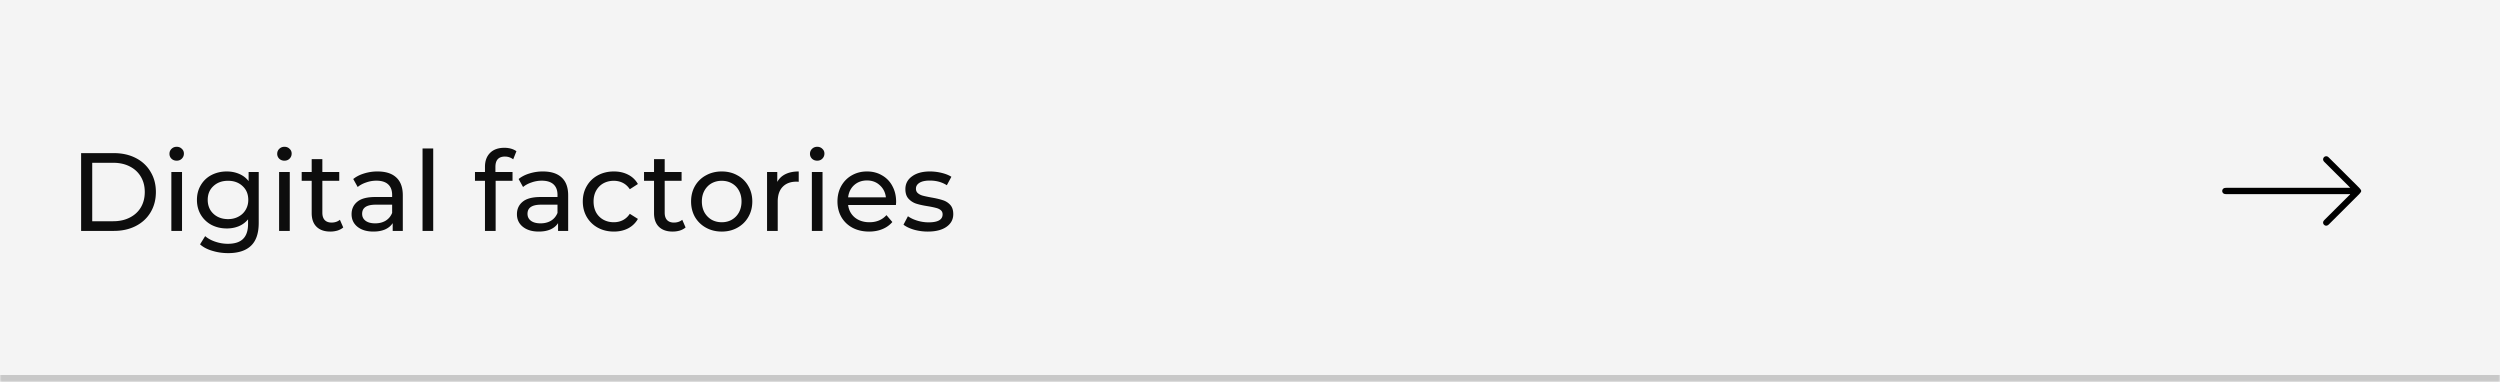
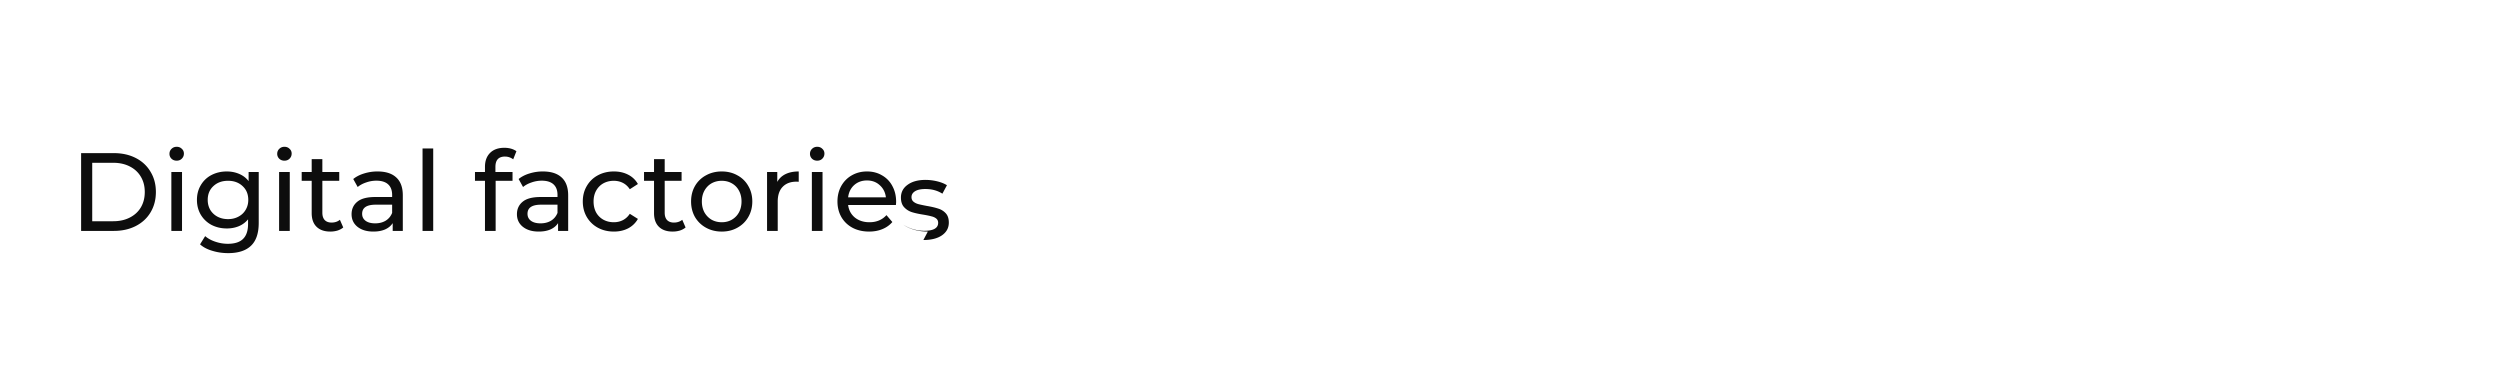
<svg xmlns="http://www.w3.org/2000/svg" width="720" height="110" fill="none">
  <mask id="a" fill="#fff">
    <path d="M0 0h720v110H0z" />
  </mask>
-   <path fill="#F4F4F4" d="M0 0h720v110H0z" />
-   <path fill="#C8C8C8" d="M720 108H0v4h720z" mask="url(#a)" />
-   <path fill="#0D0D0D" d="M23.36 44.1h9.44q3.552 0 6.304 1.408t4.256 3.968q1.536 2.528 1.536 5.824t-1.536 5.856q-1.504 2.527-4.256 3.936T32.8 66.5h-9.44zm9.248 19.616q2.72 0 4.768-1.056 2.08-1.056 3.2-2.944 1.12-1.92 1.12-4.416t-1.12-4.384q-1.12-1.92-3.2-2.976-2.048-1.056-4.768-1.056H26.56v16.832zM49.35 49.54h3.072V66.5H49.35zm1.535-3.264q-.895 0-1.503-.576a1.92 1.92 0 0 1-.576-1.408q0-.832.576-1.408.607-.608 1.504-.608.895 0 1.471.576.609.544.608 1.376 0 .864-.608 1.472-.575.576-1.471.576m23.626 3.264v14.656q0 4.448-2.208 6.56-2.209 2.145-6.592 2.144-2.4 0-4.576-.672-2.176-.64-3.52-1.856l1.472-2.368q1.185 1.024 2.912 1.6a11 11 0 0 0 3.616.608q2.976 0 4.384-1.408 1.44-1.408 1.44-4.288v-1.344a6.9 6.9 0 0 1-2.688 1.984q-1.568.64-3.424.64-2.431 0-4.416-1.024a7.9 7.9 0 0 1-3.072-2.912q-1.12-1.888-1.12-4.288t1.12-4.256a7.6 7.6 0 0 1 3.072-2.912q1.984-1.024 4.416-1.024 1.92 0 3.552.704 1.665.705 2.72 2.08V49.54zm-8.832 13.568q1.664 0 2.976-.704 1.345-.704 2.08-1.952.768-1.28.768-2.88 0-2.464-1.632-3.968-1.632-1.536-4.192-1.536-2.592 0-4.224 1.536-1.632 1.504-1.632 3.968 0 1.6.736 2.88a5.4 5.4 0 0 0 2.08 1.952q1.345.705 3.04.704M80.381 49.54h3.072V66.5H80.38zm1.536-3.264q-.897 0-1.504-.576a1.92 1.92 0 0 1-.576-1.408q0-.832.576-1.408.607-.608 1.504-.608.896 0 1.472.576.608.544.608 1.376 0 .864-.608 1.472-.576.576-1.472.576m16.937 19.232q-.671.576-1.664.896a7.3 7.3 0 0 1-2.048.288q-2.56 0-3.968-1.376t-1.408-3.936v-9.312h-2.88V49.54h2.88v-3.712h3.072v3.712h4.864v2.528h-4.864v9.184q0 1.376.672 2.112.704.736 1.984.736 1.409 0 2.4-.8zm9.89-16.128q3.52 0 5.376 1.728 1.888 1.728 1.888 5.152V66.5h-2.912v-2.24q-.768 1.184-2.208 1.824-1.407.608-3.36.608-2.847 0-4.576-1.376-1.695-1.376-1.696-3.616t1.632-3.584q1.632-1.376 5.184-1.376h4.864v-.608q0-1.984-1.152-3.04t-3.392-1.056a8.7 8.7 0 0 0-2.944.512q-1.44.48-2.432 1.312l-1.28-2.304q1.312-1.056 3.136-1.6a12.8 12.8 0 0 1 3.872-.576m-.704 14.944q1.76 0 3.04-.768 1.28-.8 1.856-2.24v-2.368H108.2q-3.903 0-3.904 2.624 0 1.28.992 2.016.993.735 2.752.736m13.653-21.568h3.072V66.5h-3.072zm23.74 2.336q-2.752 0-2.752 2.976v1.472h4.928v2.528h-4.864V66.5h-3.072V52.068h-2.88V49.54h2.88v-1.504q0-2.528 1.472-4t4.128-1.472q1.023 0 1.92.256.895.256 1.536.736l-.928 2.336a3.83 3.83 0 0 0-2.368-.8m10.936 4.288q3.52 0 5.376 1.728 1.888 1.728 1.888 5.152V66.5h-2.912v-2.24q-.768 1.184-2.208 1.824-1.407.608-3.36.608-2.847 0-4.576-1.376-1.695-1.376-1.696-3.616t1.632-3.584q1.632-1.376 5.184-1.376h4.864v-.608q0-1.984-1.152-3.04t-3.392-1.056a8.7 8.7 0 0 0-2.944.512q-1.44.48-2.432 1.312l-1.28-2.304q1.312-1.056 3.136-1.6a12.8 12.8 0 0 1 3.872-.576m-.704 14.944q1.76 0 3.04-.768 1.28-.8 1.856-2.24v-2.368h-4.736q-3.904 0-3.904 2.624 0 1.28.992 2.016.993.735 2.752.736m21.139 2.368q-2.592 0-4.64-1.12a8.27 8.27 0 0 1-3.168-3.072q-1.152-1.984-1.152-4.48t1.152-4.448a8 8 0 0 1 3.168-3.072q2.048-1.12 4.64-1.12 2.304 0 4.096.928a6.6 6.6 0 0 1 2.816 2.688L181.38 54.5q-.8-1.216-1.984-1.824t-2.624-.608q-1.664 0-3.008.736-1.312.736-2.08 2.112-.736 1.343-.736 3.104 0 1.792.736 3.168a5.4 5.4 0 0 0 2.08 2.08q1.344.736 3.008.736 1.44 0 2.624-.608t1.984-1.824l2.336 1.472a6.8 6.8 0 0 1-2.816 2.72q-1.792.928-4.096.928m20.644-1.184q-.672.576-1.664.896a7.3 7.3 0 0 1-2.048.288q-2.56 0-3.968-1.376t-1.408-3.936v-9.312h-2.88V49.54h2.88v-3.712h3.072v3.712h4.864v2.528h-4.864v9.184q0 1.376.672 2.112.704.736 1.984.736 1.408 0 2.4-.8zm10.416 1.184q-2.528 0-4.544-1.12a8.27 8.27 0 0 1-3.168-3.072q-1.12-1.984-1.12-4.48t1.12-4.448a8 8 0 0 1 3.168-3.072q2.015-1.12 4.544-1.12t4.512 1.12a7.77 7.77 0 0 1 3.136 3.072q1.152 1.952 1.152 4.448t-1.152 4.48q-1.12 1.952-3.136 3.072-1.984 1.12-4.512 1.12m0-2.688q1.631 0 2.912-.736a5.4 5.4 0 0 0 2.048-2.112q.736-1.376.736-3.136t-.736-3.104a5.15 5.15 0 0 0-2.048-2.112q-1.28-.736-2.912-.736-1.633 0-2.944.736-1.28.736-2.048 2.112-.736 1.343-.736 3.104 0 1.76.736 3.136a5.7 5.7 0 0 0 2.048 2.112q1.311.736 2.944.736m15.992-11.616q.8-1.472 2.368-2.24t3.808-.768v2.976a6 6 0 0 0-.704-.032q-2.496 0-3.936 1.504-1.408 1.472-1.408 4.224V66.5h-3.072V49.54h2.944zm9.962-2.848h3.072V66.5h-3.072zm1.536-3.264q-.895 0-1.504-.576a1.92 1.92 0 0 1-.576-1.408q0-.832.576-1.408.609-.608 1.504-.608.897 0 1.472.576.609.544.608 1.376 0 .864-.608 1.472-.576.576-1.472.576m22.73 11.84q0 .352-.064.928h-13.76q.288 2.24 1.952 3.616 1.695 1.344 4.192 1.344 3.039 0 4.896-2.048l1.696 1.984q-1.152 1.344-2.88 2.048-1.696.704-3.808.704-2.688 0-4.768-1.088-2.08-1.12-3.232-3.104-1.12-1.984-1.12-4.48 0-2.464 1.088-4.448 1.12-1.984 3.04-3.072 1.951-1.12 4.384-1.12 2.432 0 4.32 1.12a7.5 7.5 0 0 1 2.976 3.072q1.088 1.984 1.088 4.544m-8.384-6.144q-2.209 0-3.712 1.344-1.473 1.345-1.728 3.52h10.88q-.257-2.145-1.76-3.488-1.473-1.376-3.68-1.376m17.514 14.72a14.6 14.6 0 0 1-4-.544q-1.92-.576-3.008-1.44l1.28-2.432q1.12.8 2.72 1.28t3.232.48q4.032 0 4.032-2.304 0-.768-.544-1.216-.545-.448-1.376-.64-.801-.225-2.304-.48-2.049-.32-3.36-.736a5.16 5.16 0 0 1-2.208-1.408q-.928-.992-.928-2.784 0-2.304 1.92-3.68 1.92-1.408 5.152-1.408a14.2 14.2 0 0 1 3.392.416q1.695.415 2.784 1.12l-1.312 2.432q-2.08-1.344-4.896-1.344-1.953 0-2.976.64-1.024.64-1.024 1.696 0 .832.576 1.312t1.408.704q.864.225 2.4.512 2.048.352 3.296.768a4.8 4.8 0 0 1 2.176 1.344q.896.96.896 2.688 0 2.304-1.984 3.68-1.953 1.344-5.344 1.344" />
-   <path fill="#000" d="M680 55.232c-.203.249-.386.517-.612.743a7137 7137 0 0 1-8.67 8.643c-.439.437-.921.5-1.318.182-.383-.307-.459-.817-.168-1.211.116-.155.255-.294.393-.432a7525 7525 0 0 1 6.878-6.85c.1-.1.224-.176.336-.263l-.055-.128h-.476q-17.482 0-34.962-.002c-.219 0-.443-.012-.658-.056a.88.88 0 0 1-.688-.875c.013-.397.297-.759.689-.837.215-.043.439-.052.659-.052q17.46-.003 34.923-.002h.598c-.17-.18-.269-.29-.373-.394-2.346-2.34-4.692-4.683-7.041-7.02-.316-.315-.51-.656-.332-1.113.206-.527.863-.735 1.326-.41.158.112.296.254.434.39 2.837 2.824 5.675 5.647 8.506 8.477.226.226.408.495.61.743z" />
+   <path fill="#0D0D0D" d="M23.36 44.1h9.44q3.552 0 6.304 1.408t4.256 3.968q1.536 2.528 1.536 5.824t-1.536 5.856q-1.504 2.527-4.256 3.936T32.8 66.5h-9.44zm9.248 19.616q2.72 0 4.768-1.056 2.08-1.056 3.2-2.944 1.12-1.92 1.12-4.416t-1.12-4.384q-1.12-1.92-3.2-2.976-2.048-1.056-4.768-1.056H26.56v16.832zM49.35 49.54h3.072V66.5H49.35zm1.535-3.264q-.895 0-1.503-.576a1.92 1.92 0 0 1-.576-1.408q0-.832.576-1.408.607-.608 1.504-.608.895 0 1.471.576.609.544.608 1.376 0 .864-.608 1.472-.575.576-1.471.576m23.626 3.264v14.656q0 4.448-2.208 6.56-2.209 2.145-6.592 2.144-2.4 0-4.576-.672-2.176-.64-3.52-1.856l1.472-2.368q1.185 1.024 2.912 1.6a11 11 0 0 0 3.616.608q2.976 0 4.384-1.408 1.44-1.408 1.44-4.288v-1.344a6.9 6.9 0 0 1-2.688 1.984q-1.568.64-3.424.64-2.431 0-4.416-1.024a7.9 7.9 0 0 1-3.072-2.912q-1.12-1.888-1.12-4.288t1.12-4.256a7.6 7.6 0 0 1 3.072-2.912q1.984-1.024 4.416-1.024 1.92 0 3.552.704 1.665.705 2.72 2.08V49.54zm-8.832 13.568q1.664 0 2.976-.704 1.345-.704 2.08-1.952.768-1.28.768-2.88 0-2.464-1.632-3.968-1.632-1.536-4.192-1.536-2.592 0-4.224 1.536-1.632 1.504-1.632 3.968 0 1.6.736 2.88a5.4 5.4 0 0 0 2.08 1.952q1.345.705 3.04.704M80.381 49.54h3.072V66.5H80.38zm1.536-3.264q-.897 0-1.504-.576a1.92 1.92 0 0 1-.576-1.408q0-.832.576-1.408.607-.608 1.504-.608.896 0 1.472.576.608.544.608 1.376 0 .864-.608 1.472-.576.576-1.472.576m16.937 19.232q-.671.576-1.664.896a7.3 7.3 0 0 1-2.048.288q-2.56 0-3.968-1.376t-1.408-3.936v-9.312h-2.88V49.54h2.88v-3.712h3.072v3.712h4.864v2.528h-4.864v9.184q0 1.376.672 2.112.704.736 1.984.736 1.409 0 2.4-.8zm9.89-16.128q3.52 0 5.376 1.728 1.888 1.728 1.888 5.152V66.5h-2.912v-2.24q-.768 1.184-2.208 1.824-1.407.608-3.36.608-2.847 0-4.576-1.376-1.695-1.376-1.696-3.616t1.632-3.584q1.632-1.376 5.184-1.376h4.864v-.608q0-1.984-1.152-3.04t-3.392-1.056a8.7 8.7 0 0 0-2.944.512q-1.44.48-2.432 1.312l-1.28-2.304q1.312-1.056 3.136-1.6a12.8 12.8 0 0 1 3.872-.576m-.704 14.944q1.76 0 3.04-.768 1.28-.8 1.856-2.24v-2.368H108.2q-3.903 0-3.904 2.624 0 1.28.992 2.016.993.735 2.752.736m13.653-21.568h3.072V66.5h-3.072zm23.74 2.336q-2.752 0-2.752 2.976v1.472h4.928v2.528h-4.864V66.5h-3.072V52.068h-2.88V49.54h2.88v-1.504q0-2.528 1.472-4t4.128-1.472q1.023 0 1.92.256.895.256 1.536.736l-.928 2.336a3.83 3.83 0 0 0-2.368-.8m10.936 4.288q3.52 0 5.376 1.728 1.888 1.728 1.888 5.152V66.5h-2.912v-2.24q-.768 1.184-2.208 1.824-1.407.608-3.36.608-2.847 0-4.576-1.376-1.695-1.376-1.696-3.616t1.632-3.584q1.632-1.376 5.184-1.376h4.864v-.608q0-1.984-1.152-3.04t-3.392-1.056a8.7 8.7 0 0 0-2.944.512q-1.44.48-2.432 1.312l-1.28-2.304q1.312-1.056 3.136-1.6a12.8 12.8 0 0 1 3.872-.576m-.704 14.944q1.76 0 3.04-.768 1.28-.8 1.856-2.24v-2.368h-4.736q-3.904 0-3.904 2.624 0 1.28.992 2.016.993.735 2.752.736m21.139 2.368q-2.592 0-4.64-1.12a8.27 8.27 0 0 1-3.168-3.072q-1.152-1.984-1.152-4.48t1.152-4.448a8 8 0 0 1 3.168-3.072q2.048-1.12 4.64-1.12 2.304 0 4.096.928a6.6 6.6 0 0 1 2.816 2.688L181.38 54.5q-.8-1.216-1.984-1.824t-2.624-.608q-1.664 0-3.008.736-1.312.736-2.08 2.112-.736 1.343-.736 3.104 0 1.792.736 3.168a5.4 5.4 0 0 0 2.08 2.08q1.344.736 3.008.736 1.44 0 2.624-.608t1.984-1.824l2.336 1.472a6.8 6.8 0 0 1-2.816 2.72q-1.792.928-4.096.928m20.644-1.184q-.672.576-1.664.896a7.3 7.3 0 0 1-2.048.288q-2.56 0-3.968-1.376t-1.408-3.936v-9.312h-2.88V49.54h2.88v-3.712h3.072v3.712h4.864v2.528h-4.864v9.184q0 1.376.672 2.112.704.736 1.984.736 1.408 0 2.4-.8zm10.416 1.184q-2.528 0-4.544-1.12a8.27 8.27 0 0 1-3.168-3.072q-1.12-1.984-1.12-4.48t1.12-4.448a8 8 0 0 1 3.168-3.072q2.015-1.12 4.544-1.12t4.512 1.12a7.77 7.77 0 0 1 3.136 3.072q1.152 1.952 1.152 4.448t-1.152 4.48q-1.12 1.952-3.136 3.072-1.984 1.12-4.512 1.12m0-2.688q1.631 0 2.912-.736a5.4 5.4 0 0 0 2.048-2.112q.736-1.376.736-3.136t-.736-3.104a5.15 5.15 0 0 0-2.048-2.112q-1.28-.736-2.912-.736-1.633 0-2.944.736-1.28.736-2.048 2.112-.736 1.343-.736 3.104 0 1.76.736 3.136a5.7 5.7 0 0 0 2.048 2.112q1.311.736 2.944.736m15.992-11.616q.8-1.472 2.368-2.24t3.808-.768v2.976a6 6 0 0 0-.704-.032q-2.496 0-3.936 1.504-1.408 1.472-1.408 4.224V66.5h-3.072V49.54h2.944zm9.962-2.848h3.072V66.5h-3.072zm1.536-3.264q-.895 0-1.504-.576a1.92 1.92 0 0 1-.576-1.408q0-.832.576-1.408.609-.608 1.504-.608.897 0 1.472.576.609.544.608 1.376 0 .864-.608 1.472-.576.576-1.472.576m22.73 11.84q0 .352-.064.928h-13.76q.288 2.24 1.952 3.616 1.695 1.344 4.192 1.344 3.039 0 4.896-2.048l1.696 1.984q-1.152 1.344-2.88 2.048-1.696.704-3.808.704-2.688 0-4.768-1.088-2.08-1.12-3.232-3.104-1.12-1.984-1.12-4.48 0-2.464 1.088-4.448 1.12-1.984 3.04-3.072 1.951-1.12 4.384-1.12 2.432 0 4.32 1.12a7.5 7.5 0 0 1 2.976 3.072q1.088 1.984 1.088 4.544m-8.384-6.144q-2.209 0-3.712 1.344-1.473 1.345-1.728 3.52h10.88q-.257-2.145-1.76-3.488-1.473-1.376-3.68-1.376m17.514 14.72a14.6 14.6 0 0 1-4-.544q-1.92-.576-3.008-1.44q1.12.8 2.72 1.28t3.232.48q4.032 0 4.032-2.304 0-.768-.544-1.216-.545-.448-1.376-.64-.801-.225-2.304-.48-2.049-.32-3.36-.736a5.16 5.16 0 0 1-2.208-1.408q-.928-.992-.928-2.784 0-2.304 1.92-3.68 1.92-1.408 5.152-1.408a14.2 14.2 0 0 1 3.392.416q1.695.415 2.784 1.12l-1.312 2.432q-2.08-1.344-4.896-1.344-1.953 0-2.976.64-1.024.64-1.024 1.696 0 .832.576 1.312t1.408.704q.864.225 2.4.512 2.048.352 3.296.768a4.8 4.8 0 0 1 2.176 1.344q.896.96.896 2.688 0 2.304-1.984 3.68-1.953 1.344-5.344 1.344" />
</svg>